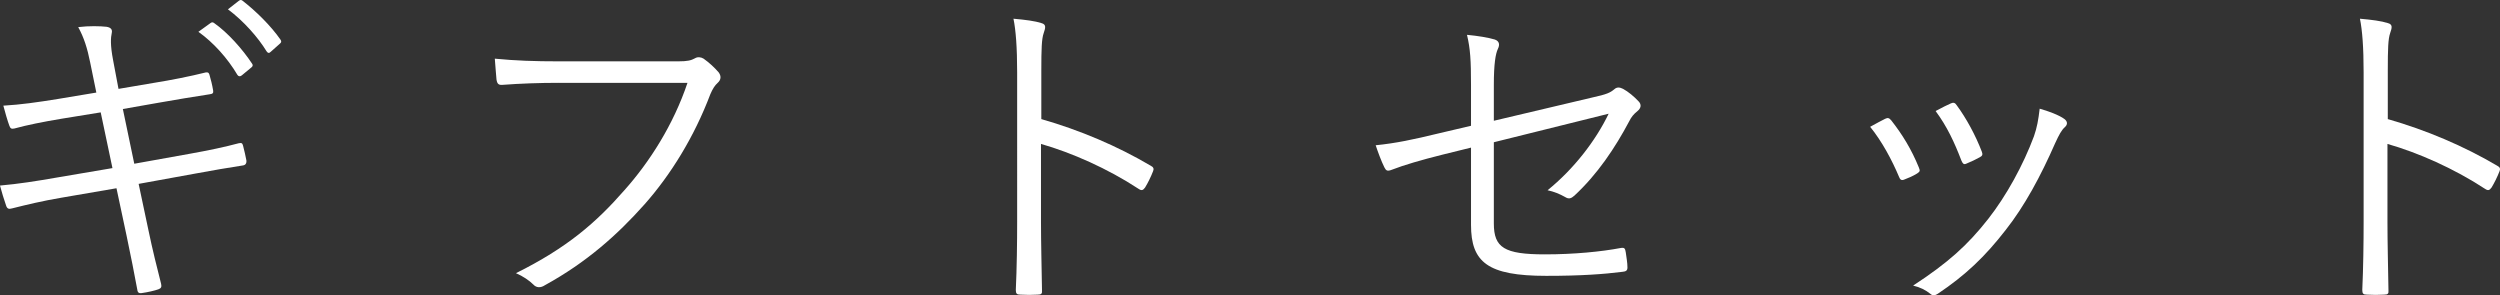
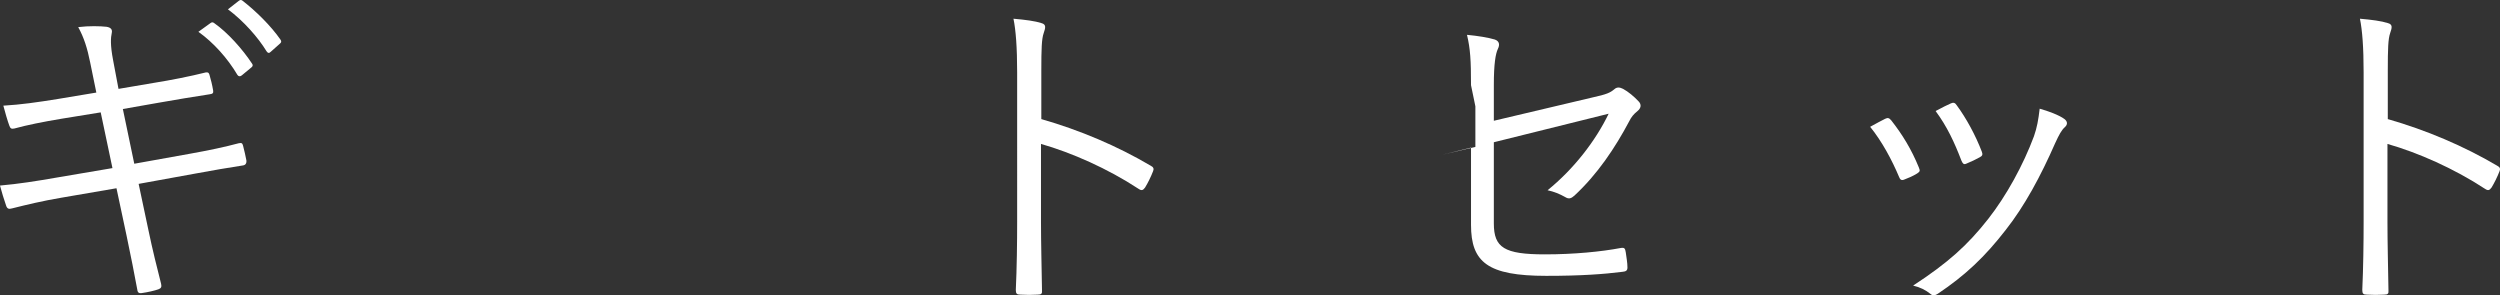
<svg xmlns="http://www.w3.org/2000/svg" id="_レイヤー_2" data-name="レイヤー_2" viewBox="0 0 297.89 35.17">
  <rect x="0" y="0" width="297.89" height="35.17" fill="#333333" stroke="none" />
  <defs>
    <style>
      .cls-1 {
        fill: #fff;
      }
    </style>
  </defs>
  <g id="_レイヤー_3" data-name="レイヤー_3">
    <g>
      <path class="cls-1" d="M10.76,7.51c-.36-1.8-.76-3.04-1.44-4.28,1.28-.16,2.64-.12,3.36-.04.56.08.72.36.64.72-.12.56-.2,1.4.16,3.28l.64,3.4,4.24-.72c2-.32,4.24-.76,6.16-1.24.28-.04.36.04.44.28.16.56.32,1.16.44,1.88.04.28-.04.4-.4.44-1.88.28-4.2.68-6.04,1l-4.32.76,1.36,6.52,6.68-1.2c2.24-.4,4.12-.8,5.76-1.24.36-.08.44,0,.52.28.16.6.28,1.16.4,1.76.04.36-.12.56-.4.6-1.6.24-3.68.6-5.84,1l-6.6,1.2,1.16,5.48c.48,2.32,1.04,4.56,1.52,6.44.08.36,0,.52-.32.64-.44.16-1.32.36-1.92.44-.4.08-.56-.04-.6-.4-.32-1.76-.8-4.16-1.28-6.44l-1.2-5.64-6.52,1.12c-2.36.4-4.16.84-5.92,1.28-.4.12-.6.04-.72-.36-.24-.68-.52-1.6-.72-2.36,2.24-.2,4.28-.52,6.8-.96l6.6-1.12-1.4-6.64-4.68.76c-2.16.36-4.16.76-5.6,1.16-.36.08-.48,0-.6-.32-.2-.52-.56-1.76-.72-2.4,2.08-.12,4.04-.4,6.52-.8l4.56-.76-.72-3.52ZM25.08,2.75c.16-.12.28-.12.44,0,1.6,1.12,3.36,3.08,4.52,4.84.12.16.08.32-.08.44l-1.16.96c-.2.16-.4.12-.52-.08-1.16-1.96-2.84-3.84-4.64-5.12l1.44-1.04ZM28.44.11c.16-.12.28-.16.44-.04,1.6,1.24,3.4,3,4.56,4.68.12.2.08.32-.12.48l-1.08.96c-.16.16-.32.16-.48-.08-1-1.64-2.72-3.6-4.6-5l1.28-1Z" />
-       <path class="cls-1" d="M66.6,9.87c-2.36,0-4.56.08-6.72.24-.48.04-.64-.12-.72-.64-.04-.56-.16-1.8-.2-2.48,2.48.24,4.72.32,7.68.32h14.16c1.16,0,1.56-.12,2-.36.32-.2.72-.16,1.04.04.68.48,1.32,1.08,1.8,1.64.32.44.28.88-.12,1.24-.36.32-.6.72-.88,1.36-1.92,5.08-4.72,9.6-7.84,13.12-3.24,3.64-6.92,6.92-11.88,9.64-.48.32-1,.32-1.36-.08-.48-.48-1.24-1-2.08-1.36,6.12-3.04,9.56-6.04,12.92-9.88,3-3.36,5.84-7.8,7.52-12.8h-15.32Z" />
      <path class="cls-1" d="M124.08,14.19c4.6,1.32,9.04,3.2,13.04,5.56.32.16.4.36.28.64-.28.72-.64,1.44-.96,1.96-.24.32-.4.4-.76.16-3.72-2.44-8-4.32-11.64-5.36v9.28c0,2.44.08,5.56.12,8.16.04.4-.08.52-.52.52-.6.04-1.4.04-2.04,0-.44,0-.56-.12-.56-.56.12-2.56.16-5.68.16-8.12V8.63c0-3-.16-5.04-.44-6.4,1.4.12,2.6.28,3.32.52.64.16.48.6.28,1.2-.24.68-.28,1.88-.28,4.44v5.8Z" />
-       <path class="cls-1" d="M175.28,10.15c0-2.96-.08-4.32-.48-6,1.28.12,2.52.32,3.32.56.56.2.6.64.36,1.12-.28.6-.48,1.8-.48,4.28v4.28l11.68-2.76c1.84-.4,2.2-.6,2.68-1,.32-.28.64-.24,1.04-.04.6.32,1.32.92,1.84,1.48.4.4.28.84-.12,1.16-.48.4-.72.68-1,1.24-1.68,3.16-3.76,6.28-6.52,8.84-.4.36-.68.44-1.12.16-.64-.36-1.32-.64-2.08-.8,3.12-2.52,5.72-5.88,7.28-9.12l-13.68,3.4v9.68c0,2.88,1.24,3.68,6.08,3.68,3.48,0,6.72-.32,9.04-.76.48-.08.52.08.6.52.08.6.2,1.24.2,1.8,0,.36-.16.48-.6.52-2.24.28-4.88.48-9.08.48-7,0-8.96-1.64-8.96-6.08v-9.2l-3.4.84c-2.56.64-4.6,1.24-6.04,1.8-.52.2-.68.12-.88-.28-.36-.72-.76-1.8-1.04-2.64,2.4-.24,4.48-.68,7.44-1.4l3.92-.92v-4.84Z" />
+       <path class="cls-1" d="M175.28,10.15c0-2.96-.08-4.32-.48-6,1.28.12,2.52.32,3.32.56.56.2.6.64.36,1.12-.28.6-.48,1.8-.48,4.28v4.28l11.68-2.76c1.84-.4,2.2-.6,2.68-1,.32-.28.64-.24,1.04-.04.6.32,1.32.92,1.84,1.48.4.4.28.84-.12,1.16-.48.4-.72.68-1,1.24-1.68,3.16-3.76,6.28-6.52,8.84-.4.36-.68.44-1.12.16-.64-.36-1.32-.64-2.08-.8,3.12-2.52,5.72-5.88,7.28-9.12l-13.68,3.4v9.68c0,2.88,1.24,3.68,6.08,3.68,3.48,0,6.72-.32,9.04-.76.48-.08.52.08.6.52.08.6.2,1.24.2,1.8,0,.36-.16.48-.6.52-2.24.28-4.88.48-9.08.48-7,0-8.96-1.64-8.96-6.08v-9.2l-3.4.84l3.92-.92v-4.84Z" />
      <path class="cls-1" d="M224.64,14.15c.32-.16.48-.08.72.2,1.32,1.68,2.4,3.44,3.28,5.6.16.4.16.48-.2.72-.52.32-1,.52-1.52.72-.36.16-.52,0-.64-.32-.84-2-2.04-4.24-3.44-5.96.72-.4,1.32-.72,1.8-.96ZM246,14.19c.36.28.4.64.04.96-.4.36-.68.88-1.16,1.92-1.72,3.92-3.64,7.48-5.88,10.32-2.48,3.2-4.8,5.4-8.08,7.6-.28.2-.64.28-.88.04-.6-.48-1.24-.8-2.08-1,4.16-2.72,6.48-4.8,8.96-7.96,2.16-2.76,4.16-6.4,5.44-9.84.36-1.04.52-1.92.68-3.28,1,.28,2.32.76,2.96,1.24ZM232.48,12.31c.28-.12.48-.08.68.24,1.12,1.52,2.24,3.56,3,5.56.12.32.04.48-.28.64-.44.24-1,.52-1.6.76-.28.12-.4,0-.56-.36-.84-2.2-1.72-4.08-3.08-5.92.84-.44,1.36-.72,1.84-.92Z" />
      <path class="cls-1" d="M284.52,14.19c4.6,1.32,9.04,3.2,13.04,5.56.32.16.4.36.28.64-.28.72-.64,1.44-.96,1.96-.24.32-.4.4-.76.16-3.72-2.44-8-4.32-11.64-5.36v9.28c0,2.44.08,5.56.12,8.16.04.4-.08.52-.52.52-.6.04-1.4.04-2.04,0-.44,0-.56-.12-.56-.56.12-2.56.16-5.68.16-8.12V8.63c0-3-.16-5.04-.44-6.4,1.4.12,2.6.28,3.32.52.64.16.48.6.28,1.2-.24.68-.28,1.88-.28,4.44v5.8Z" />
    </g>
  </g>
</svg>